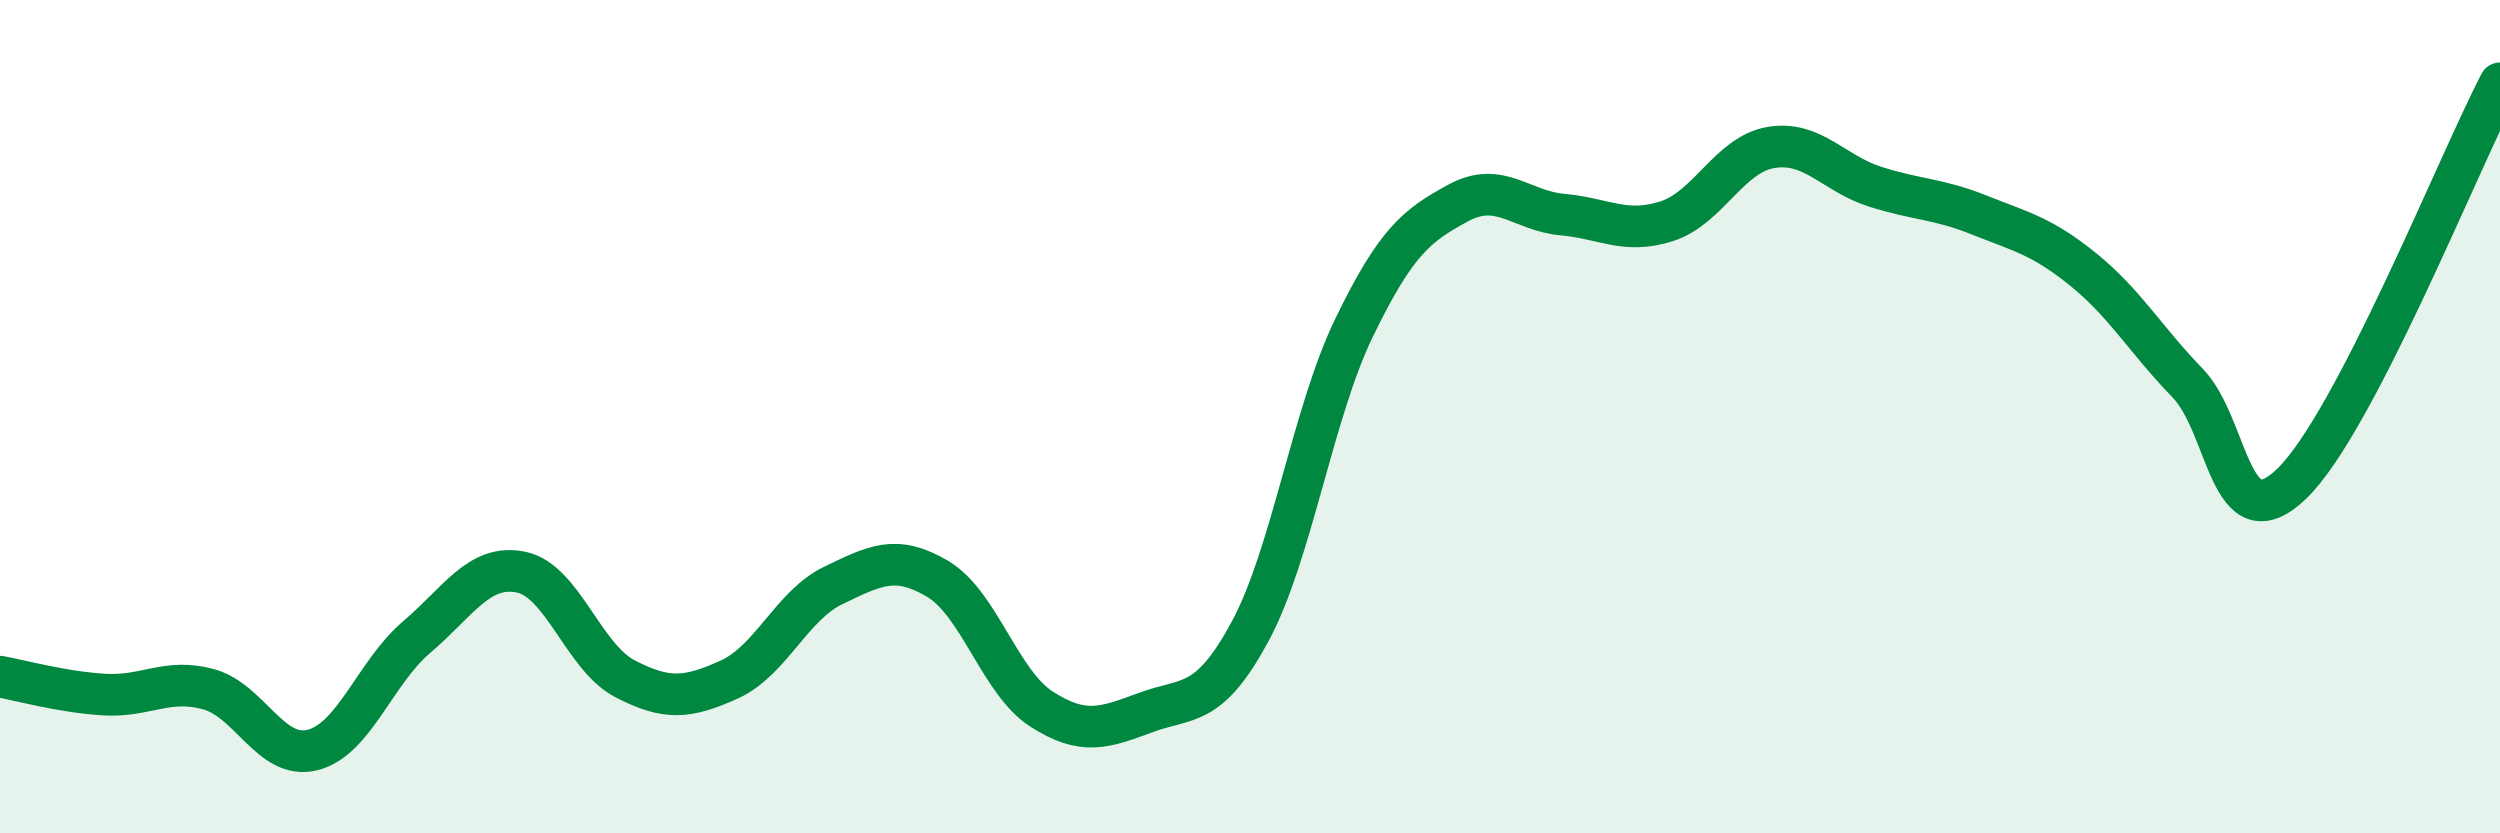
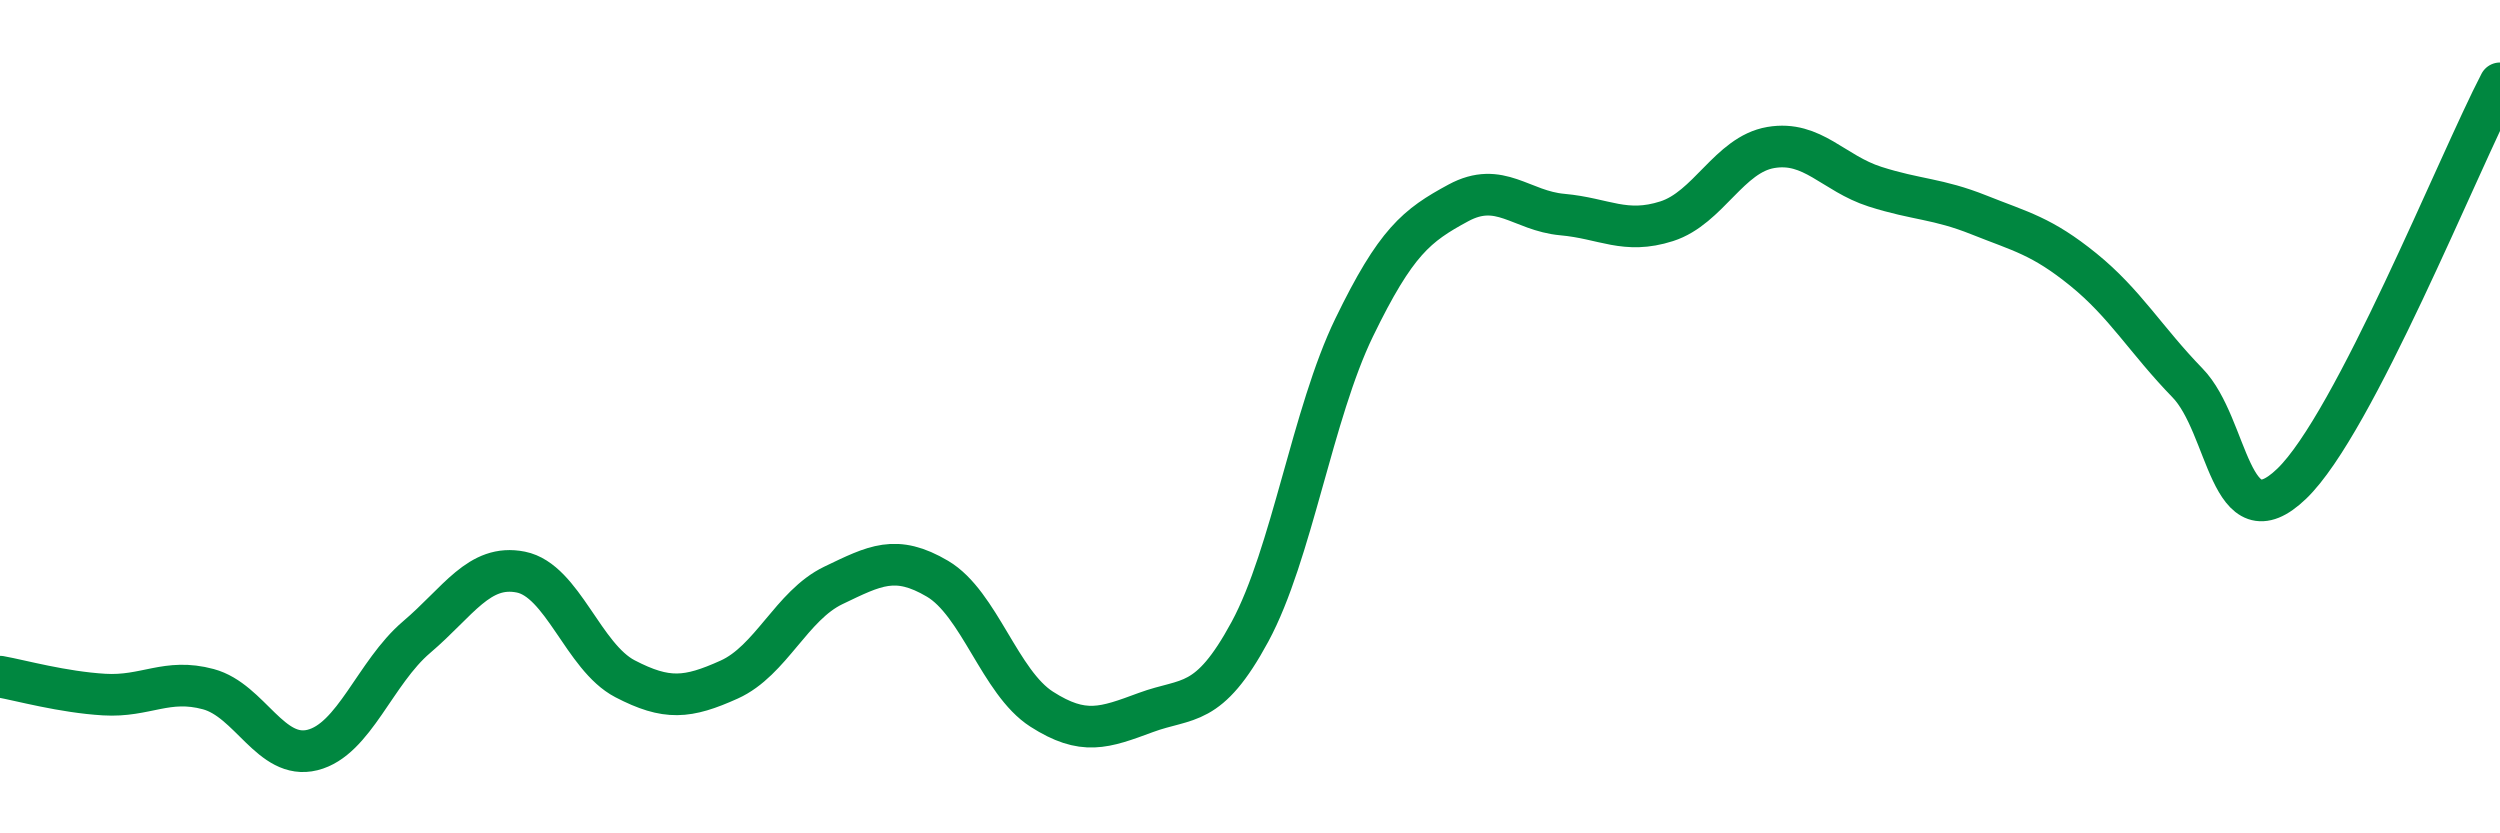
<svg xmlns="http://www.w3.org/2000/svg" width="60" height="20" viewBox="0 0 60 20">
-   <path d="M 0,16.24 C 0.5,16.33 1.5,16.61 2.5,16.67 C 3.5,16.73 4,16.27 5,16.54 C 6,16.81 6.5,18.25 7.5,18 C 8.5,17.75 9,16.14 10,15.29 C 11,14.44 11.5,13.53 12.5,13.73 C 13.5,13.93 14,15.77 15,16.29 C 16,16.81 16.5,16.76 17.5,16.31 C 18.5,15.86 19,14.53 20,14.05 C 21,13.57 21.5,13.3 22.5,13.89 C 23.5,14.48 24,16.38 25,17.02 C 26,17.66 26.5,17.47 27.5,17.1 C 28.5,16.73 29,17.01 30,15.16 C 31,13.31 31.5,9.92 32.5,7.86 C 33.5,5.8 34,5.41 35,4.87 C 36,4.33 36.5,5.06 37.5,5.15 C 38.5,5.24 39,5.63 40,5.31 C 41,4.99 41.5,3.71 42.5,3.54 C 43.5,3.37 44,4.16 45,4.48 C 46,4.8 46.5,4.76 47.5,5.16 C 48.5,5.56 49,5.66 50,6.47 C 51,7.28 51.5,8.16 52.5,9.19 C 53.5,10.22 53.5,13.05 55,11.61 C 56.5,10.17 59,3.92 60,2L60 20L0 20Z" fill="#008740" opacity="0.1" stroke-linecap="round" stroke-linejoin="round" />
  <path d="M 0,16.24 C 0.5,16.33 1.5,16.61 2.5,16.67 C 3.5,16.73 4,16.27 5,16.54 C 6,16.81 6.5,18.25 7.5,18 C 8.5,17.75 9,16.14 10,15.29 C 11,14.44 11.5,13.53 12.5,13.73 C 13.5,13.93 14,15.77 15,16.29 C 16,16.81 16.5,16.76 17.5,16.31 C 18.5,15.86 19,14.53 20,14.05 C 21,13.57 21.5,13.3 22.5,13.89 C 23.5,14.48 24,16.38 25,17.02 C 26,17.66 26.5,17.47 27.5,17.1 C 28.5,16.73 29,17.01 30,15.16 C 31,13.31 31.5,9.92 32.5,7.86 C 33.5,5.8 34,5.41 35,4.87 C 36,4.33 36.5,5.06 37.5,5.15 C 38.5,5.24 39,5.63 40,5.31 C 41,4.99 41.5,3.71 42.5,3.54 C 43.5,3.37 44,4.16 45,4.48 C 46,4.8 46.5,4.76 47.5,5.16 C 48.5,5.56 49,5.66 50,6.47 C 51,7.28 51.5,8.16 52.5,9.19 C 53.5,10.22 53.5,13.05 55,11.61 C 56.5,10.17 59,3.92 60,2" stroke="#008740" stroke-width="1" fill="none" stroke-linecap="round" stroke-linejoin="round" />
</svg>